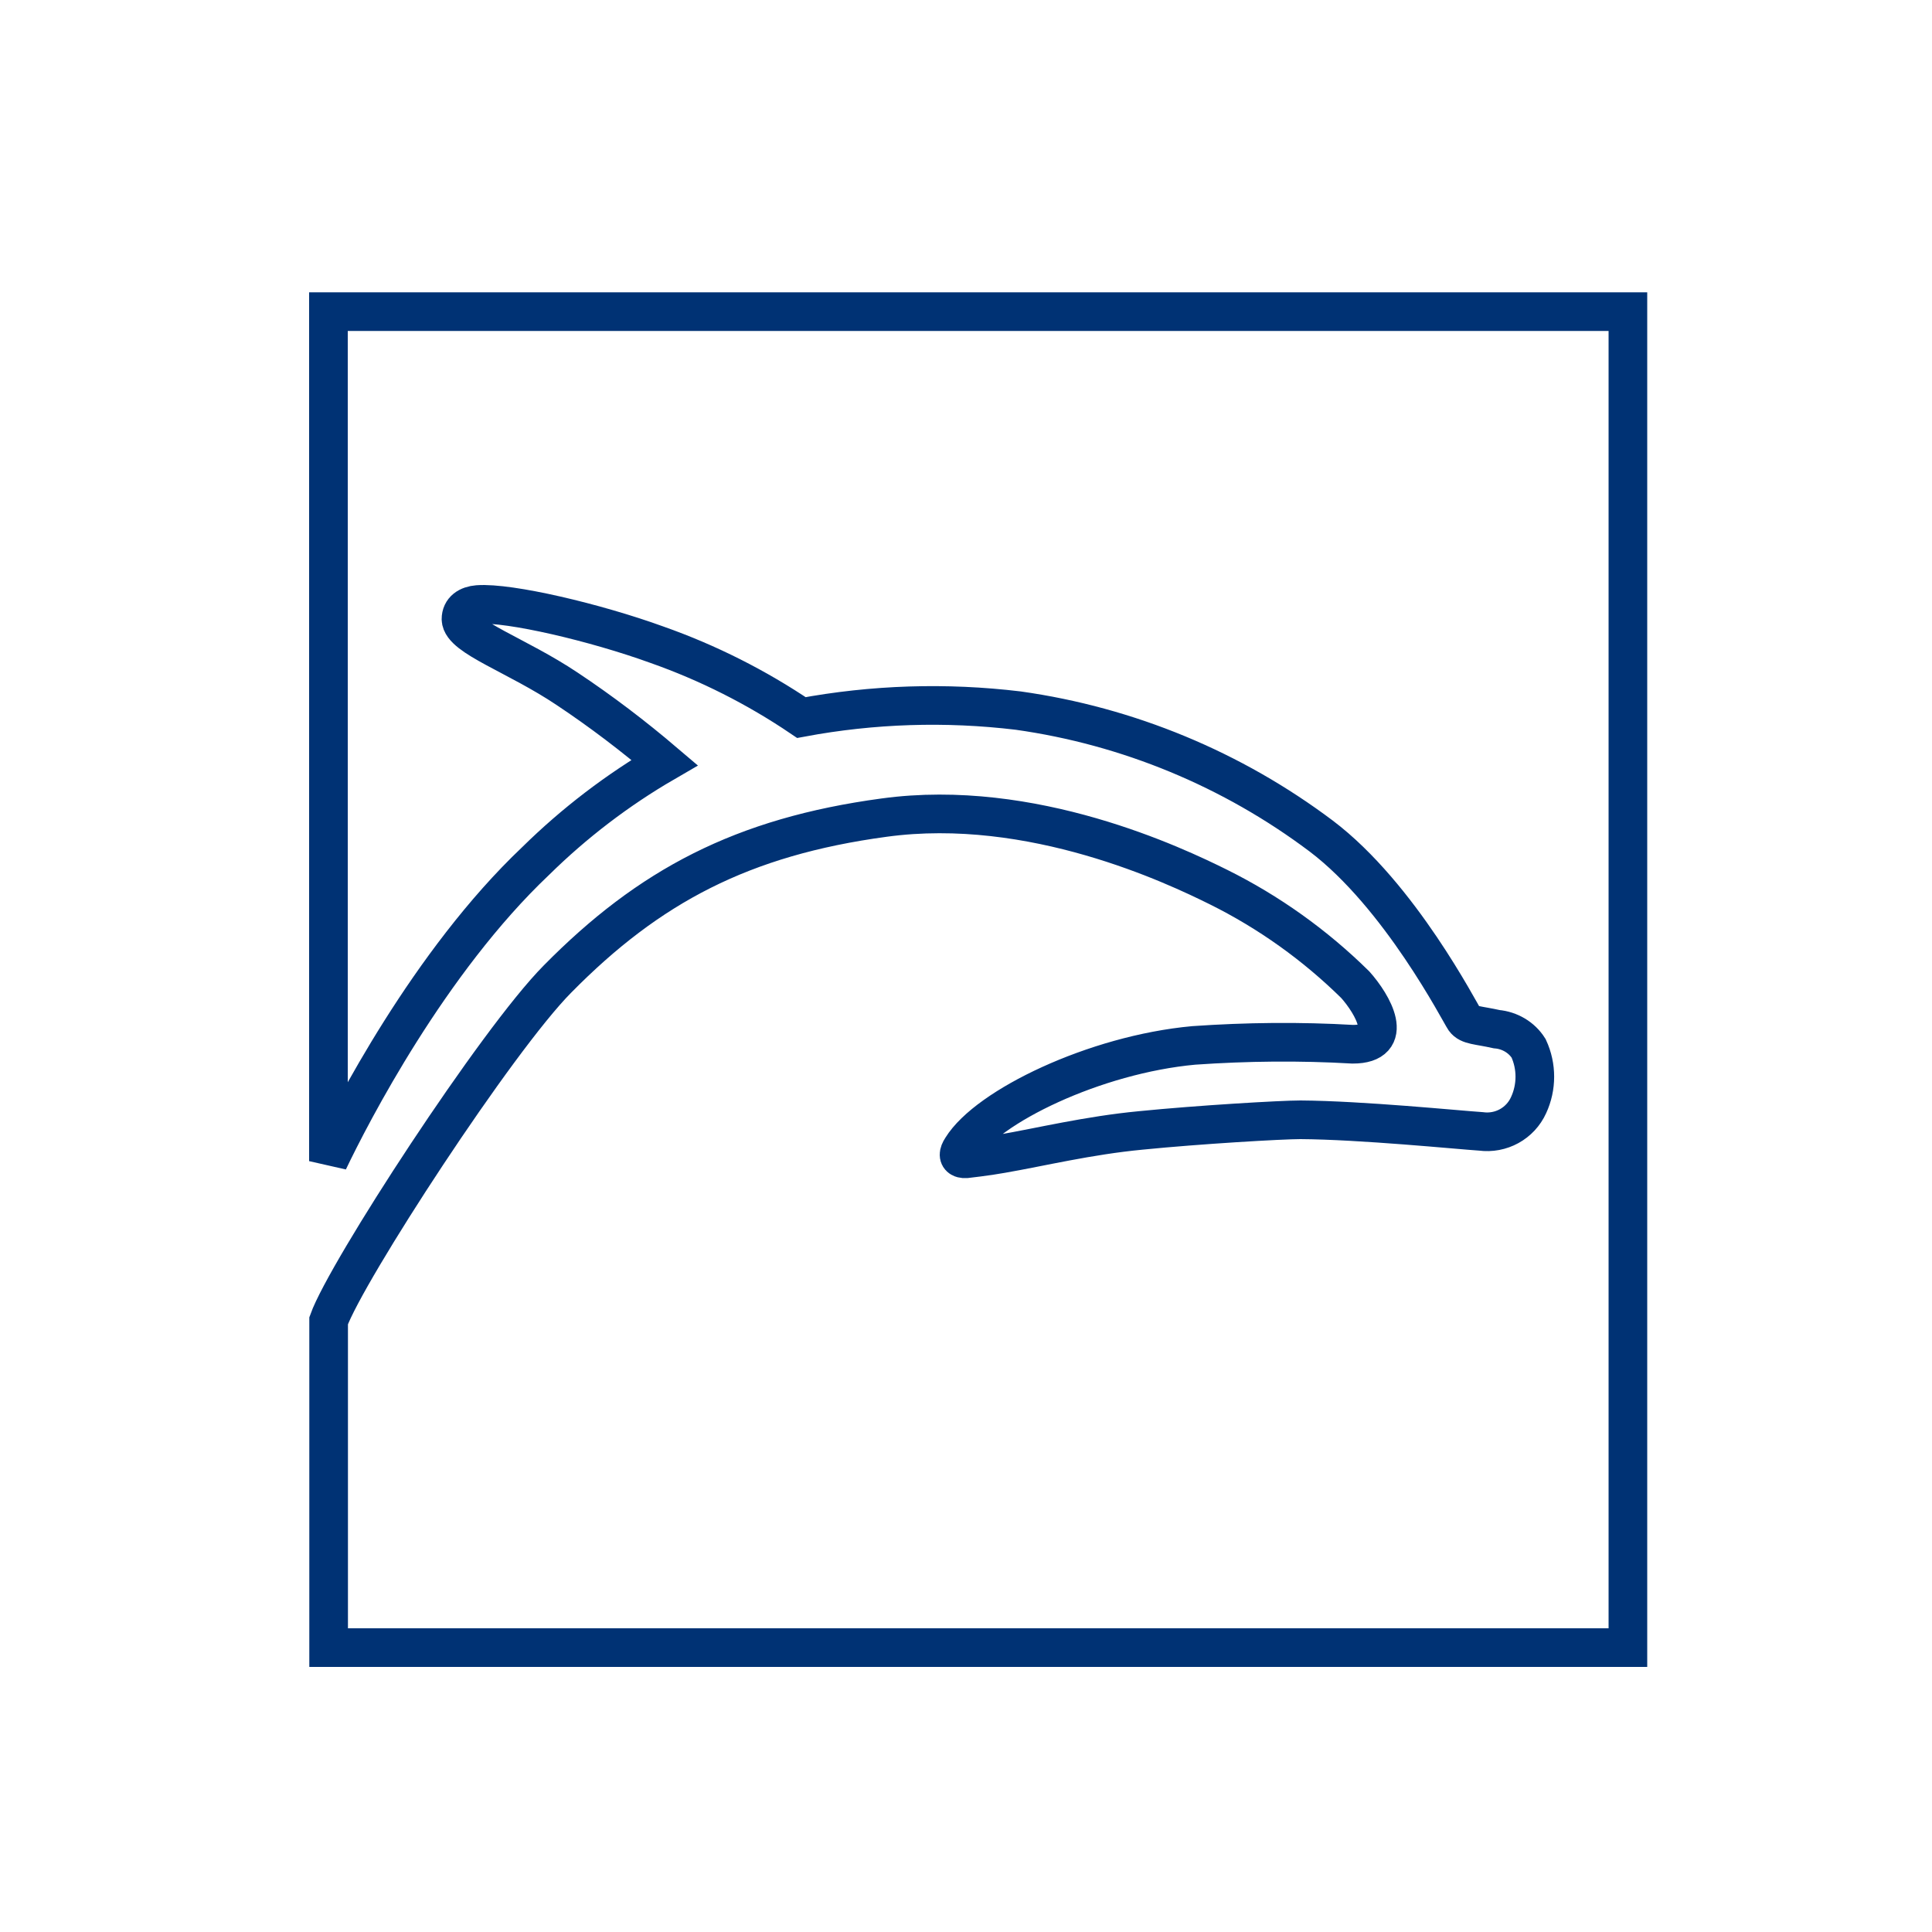
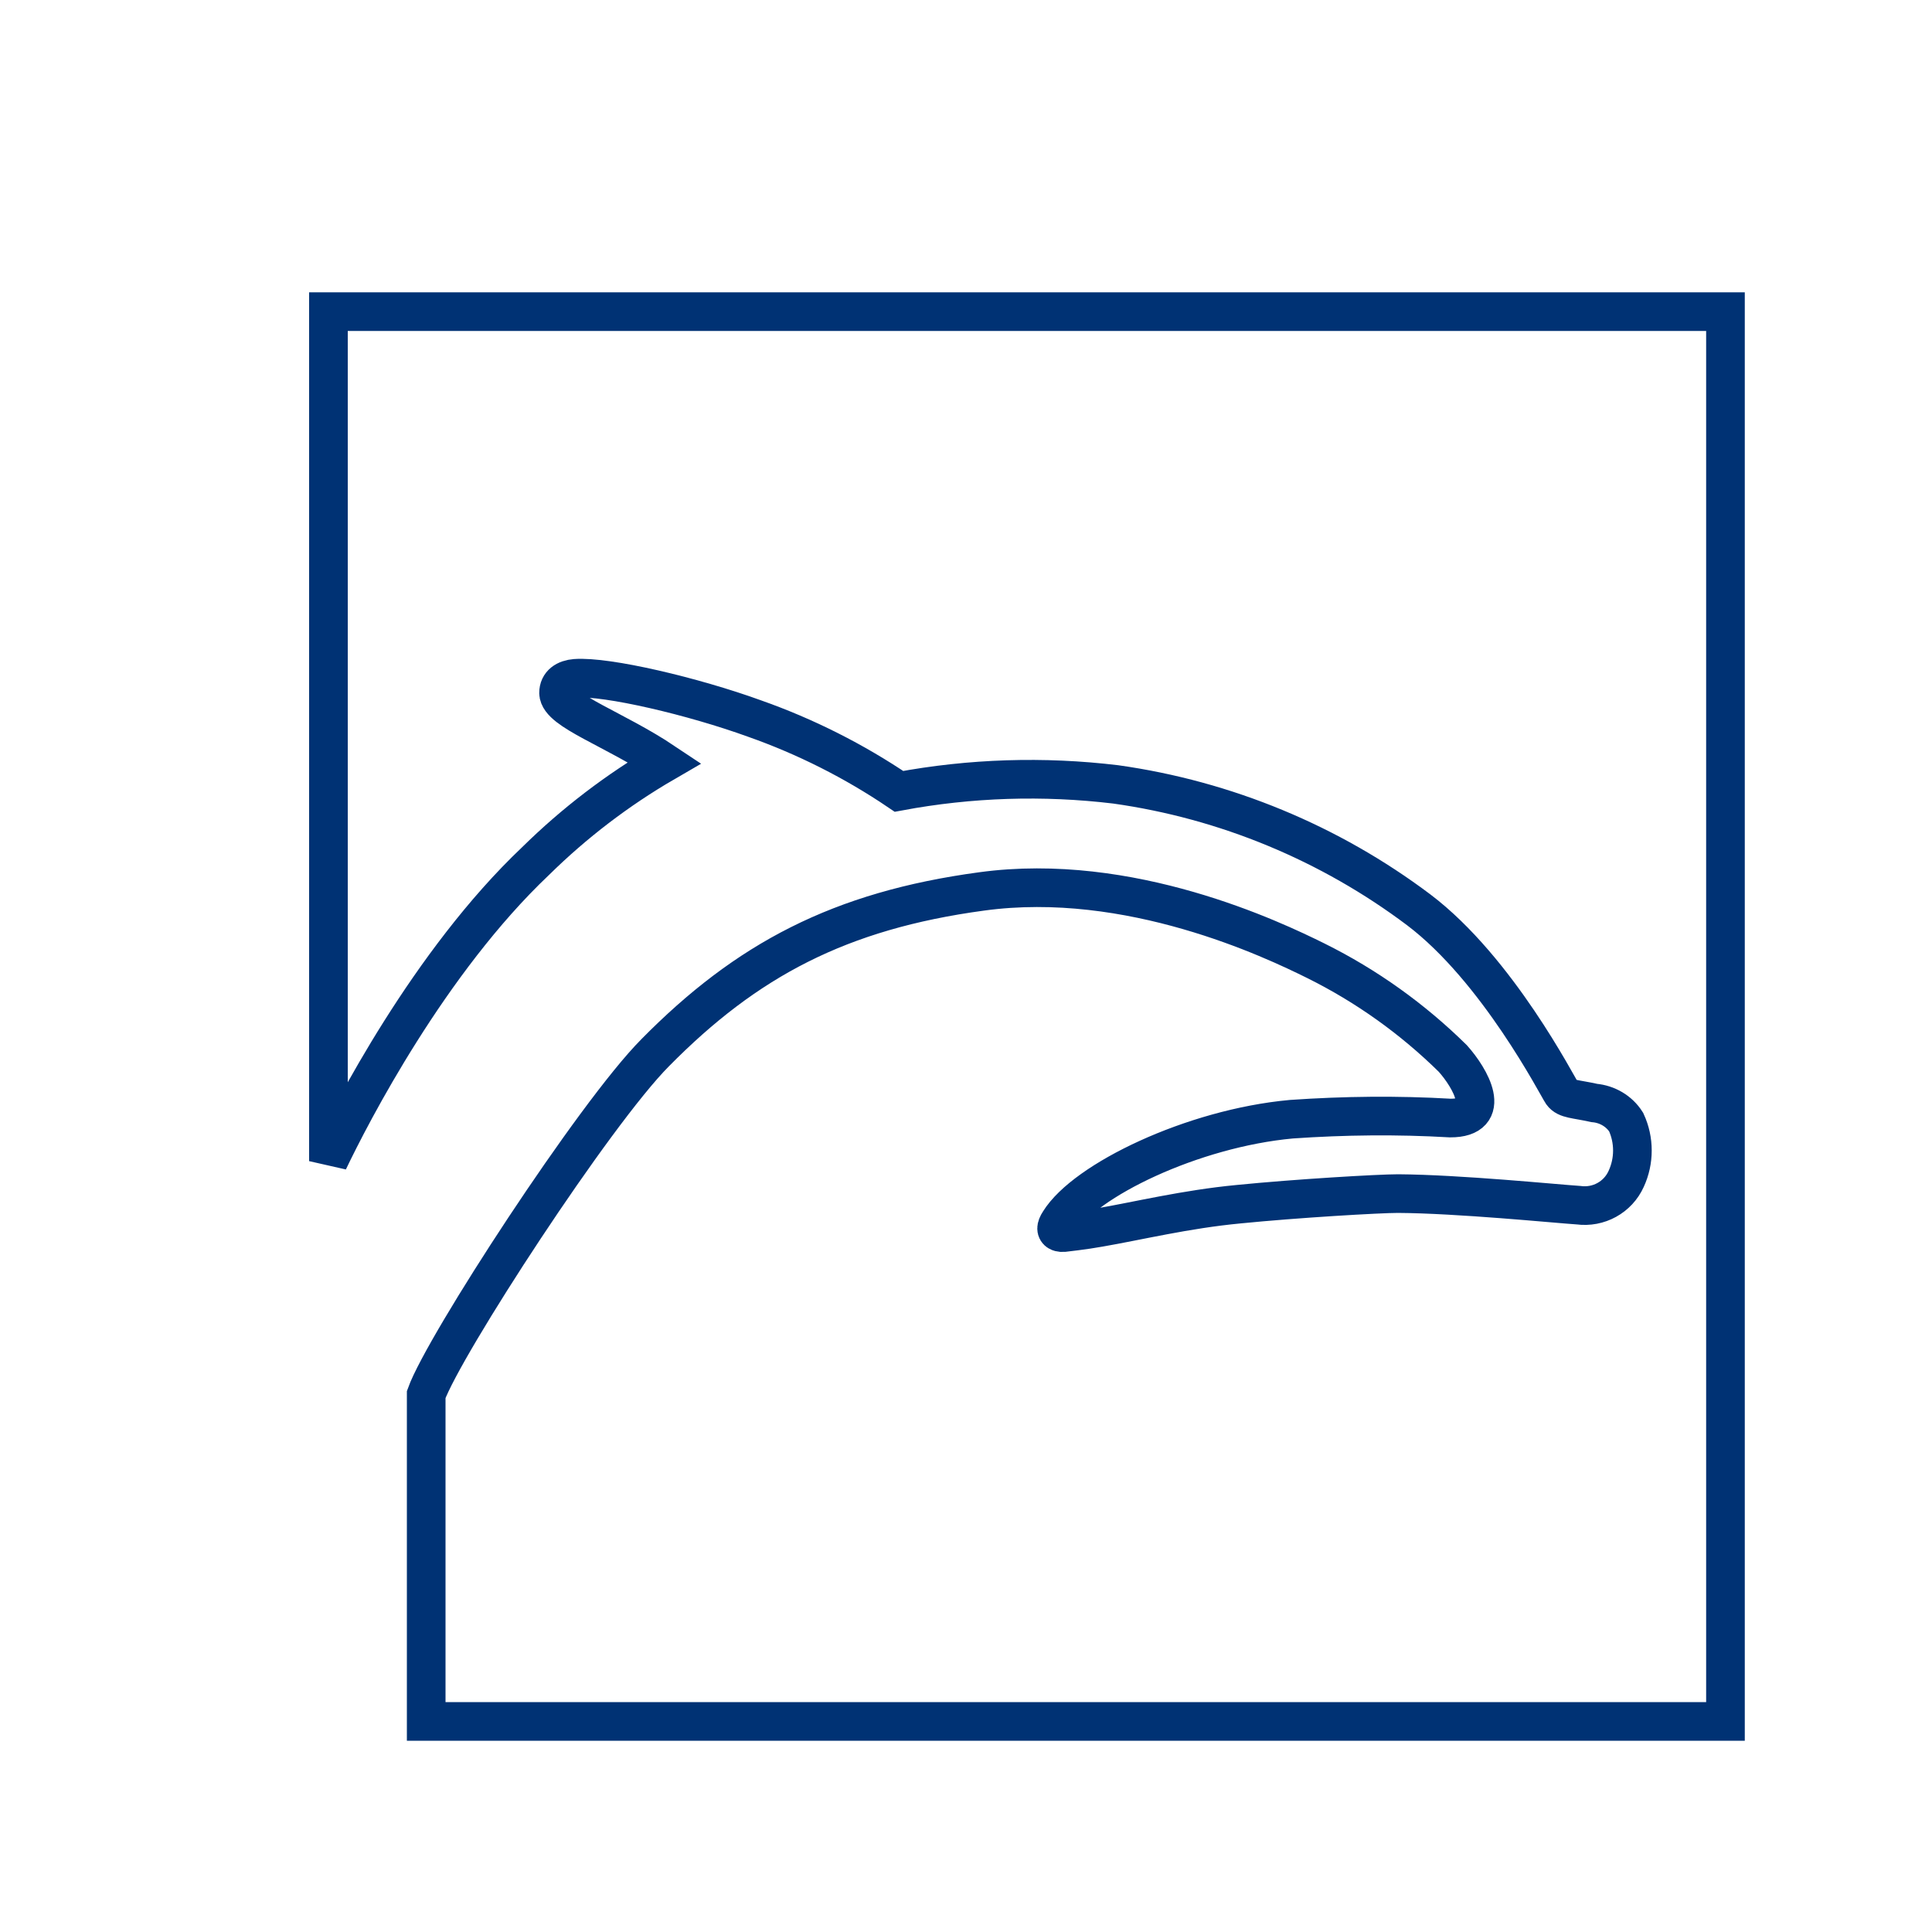
<svg xmlns="http://www.w3.org/2000/svg" version="1.2" baseProfile="tiny" id="Layer_1" x="0px" y="0px" viewBox="0 0 100 100" xml:space="preserve">
-   <path fill="none" stroke="#003274" stroke-width="2" stroke-linecap="round" d="M17,16.13V60.1c1.17-2.45,5.22-10.32,10.72-15.53  c2-1.97,4.25-3.69,6.68-5.1c-1.61-1.37-3.29-2.65-5.05-3.82c-2.6-1.74-5.46-2.67-5.49-3.6c0-0.48,0.37-0.72,0.87-0.76  c1.64-0.12,6.1,0.93,9.27,2.08c2.64,0.93,5.16,2.2,7.48,3.77c3.7-0.69,7.48-0.81,11.22-0.36c5.69,0.8,11.09,3.04,15.68,6.49  c4.09,3.09,7.19,9.16,7.42,9.49c0.23,0.32,0.68,0.29,1.67,0.51c0.67,0.06,1.29,0.42,1.65,0.99c0.43,0.93,0.43,2.01,0,2.94  c-0.43,0.95-1.43,1.5-2.47,1.36c-1.2-0.08-6.19-0.58-9.34-0.6c-0.98,0-5.26,0.25-8.26,0.55c-2.73,0.26-5.18,0.86-7.21,1.21  c-0.76,0.14-1.85,0.26-1.85,0.26s-0.62,0.06-0.21-0.56c1.32-2.14,6.88-4.84,12.01-5.31c2.74-0.19,5.49-0.22,8.23-0.06  c2.24,0,1.03-2.07,0.13-3.08c-2.08-2.05-4.47-3.76-7.09-5.06c-2.22-1.1-9.63-4.64-17.3-3.59c-7.34,0.99-12.17,3.55-16.9,8.35  c-3.15,3.17-10.94,15.15-11.85,17.69v16.92h67.25V16.13H17z" />
+   <path fill="none" stroke="#003274" stroke-width="2" stroke-linecap="round" d="M17,16.13V60.1c1.17-2.45,5.22-10.32,10.72-15.53  c2-1.97,4.25-3.69,6.68-5.1c-2.6-1.74-5.46-2.67-5.49-3.6c0-0.48,0.37-0.72,0.87-0.76  c1.64-0.12,6.1,0.93,9.27,2.08c2.64,0.93,5.16,2.2,7.48,3.77c3.7-0.69,7.48-0.81,11.22-0.36c5.69,0.8,11.09,3.04,15.68,6.49  c4.09,3.09,7.19,9.16,7.42,9.49c0.23,0.32,0.68,0.29,1.67,0.51c0.67,0.06,1.29,0.42,1.65,0.99c0.43,0.93,0.43,2.01,0,2.94  c-0.43,0.95-1.43,1.5-2.47,1.36c-1.2-0.08-6.19-0.58-9.34-0.6c-0.98,0-5.26,0.25-8.26,0.55c-2.73,0.26-5.18,0.86-7.21,1.21  c-0.76,0.14-1.85,0.26-1.85,0.26s-0.62,0.06-0.21-0.56c1.32-2.14,6.88-4.84,12.01-5.31c2.74-0.19,5.49-0.22,8.23-0.06  c2.24,0,1.03-2.07,0.13-3.08c-2.08-2.05-4.47-3.76-7.09-5.06c-2.22-1.1-9.63-4.64-17.3-3.59c-7.34,0.99-12.17,3.55-16.9,8.35  c-3.15,3.17-10.94,15.15-11.85,17.69v16.92h67.25V16.13H17z" />
</svg>